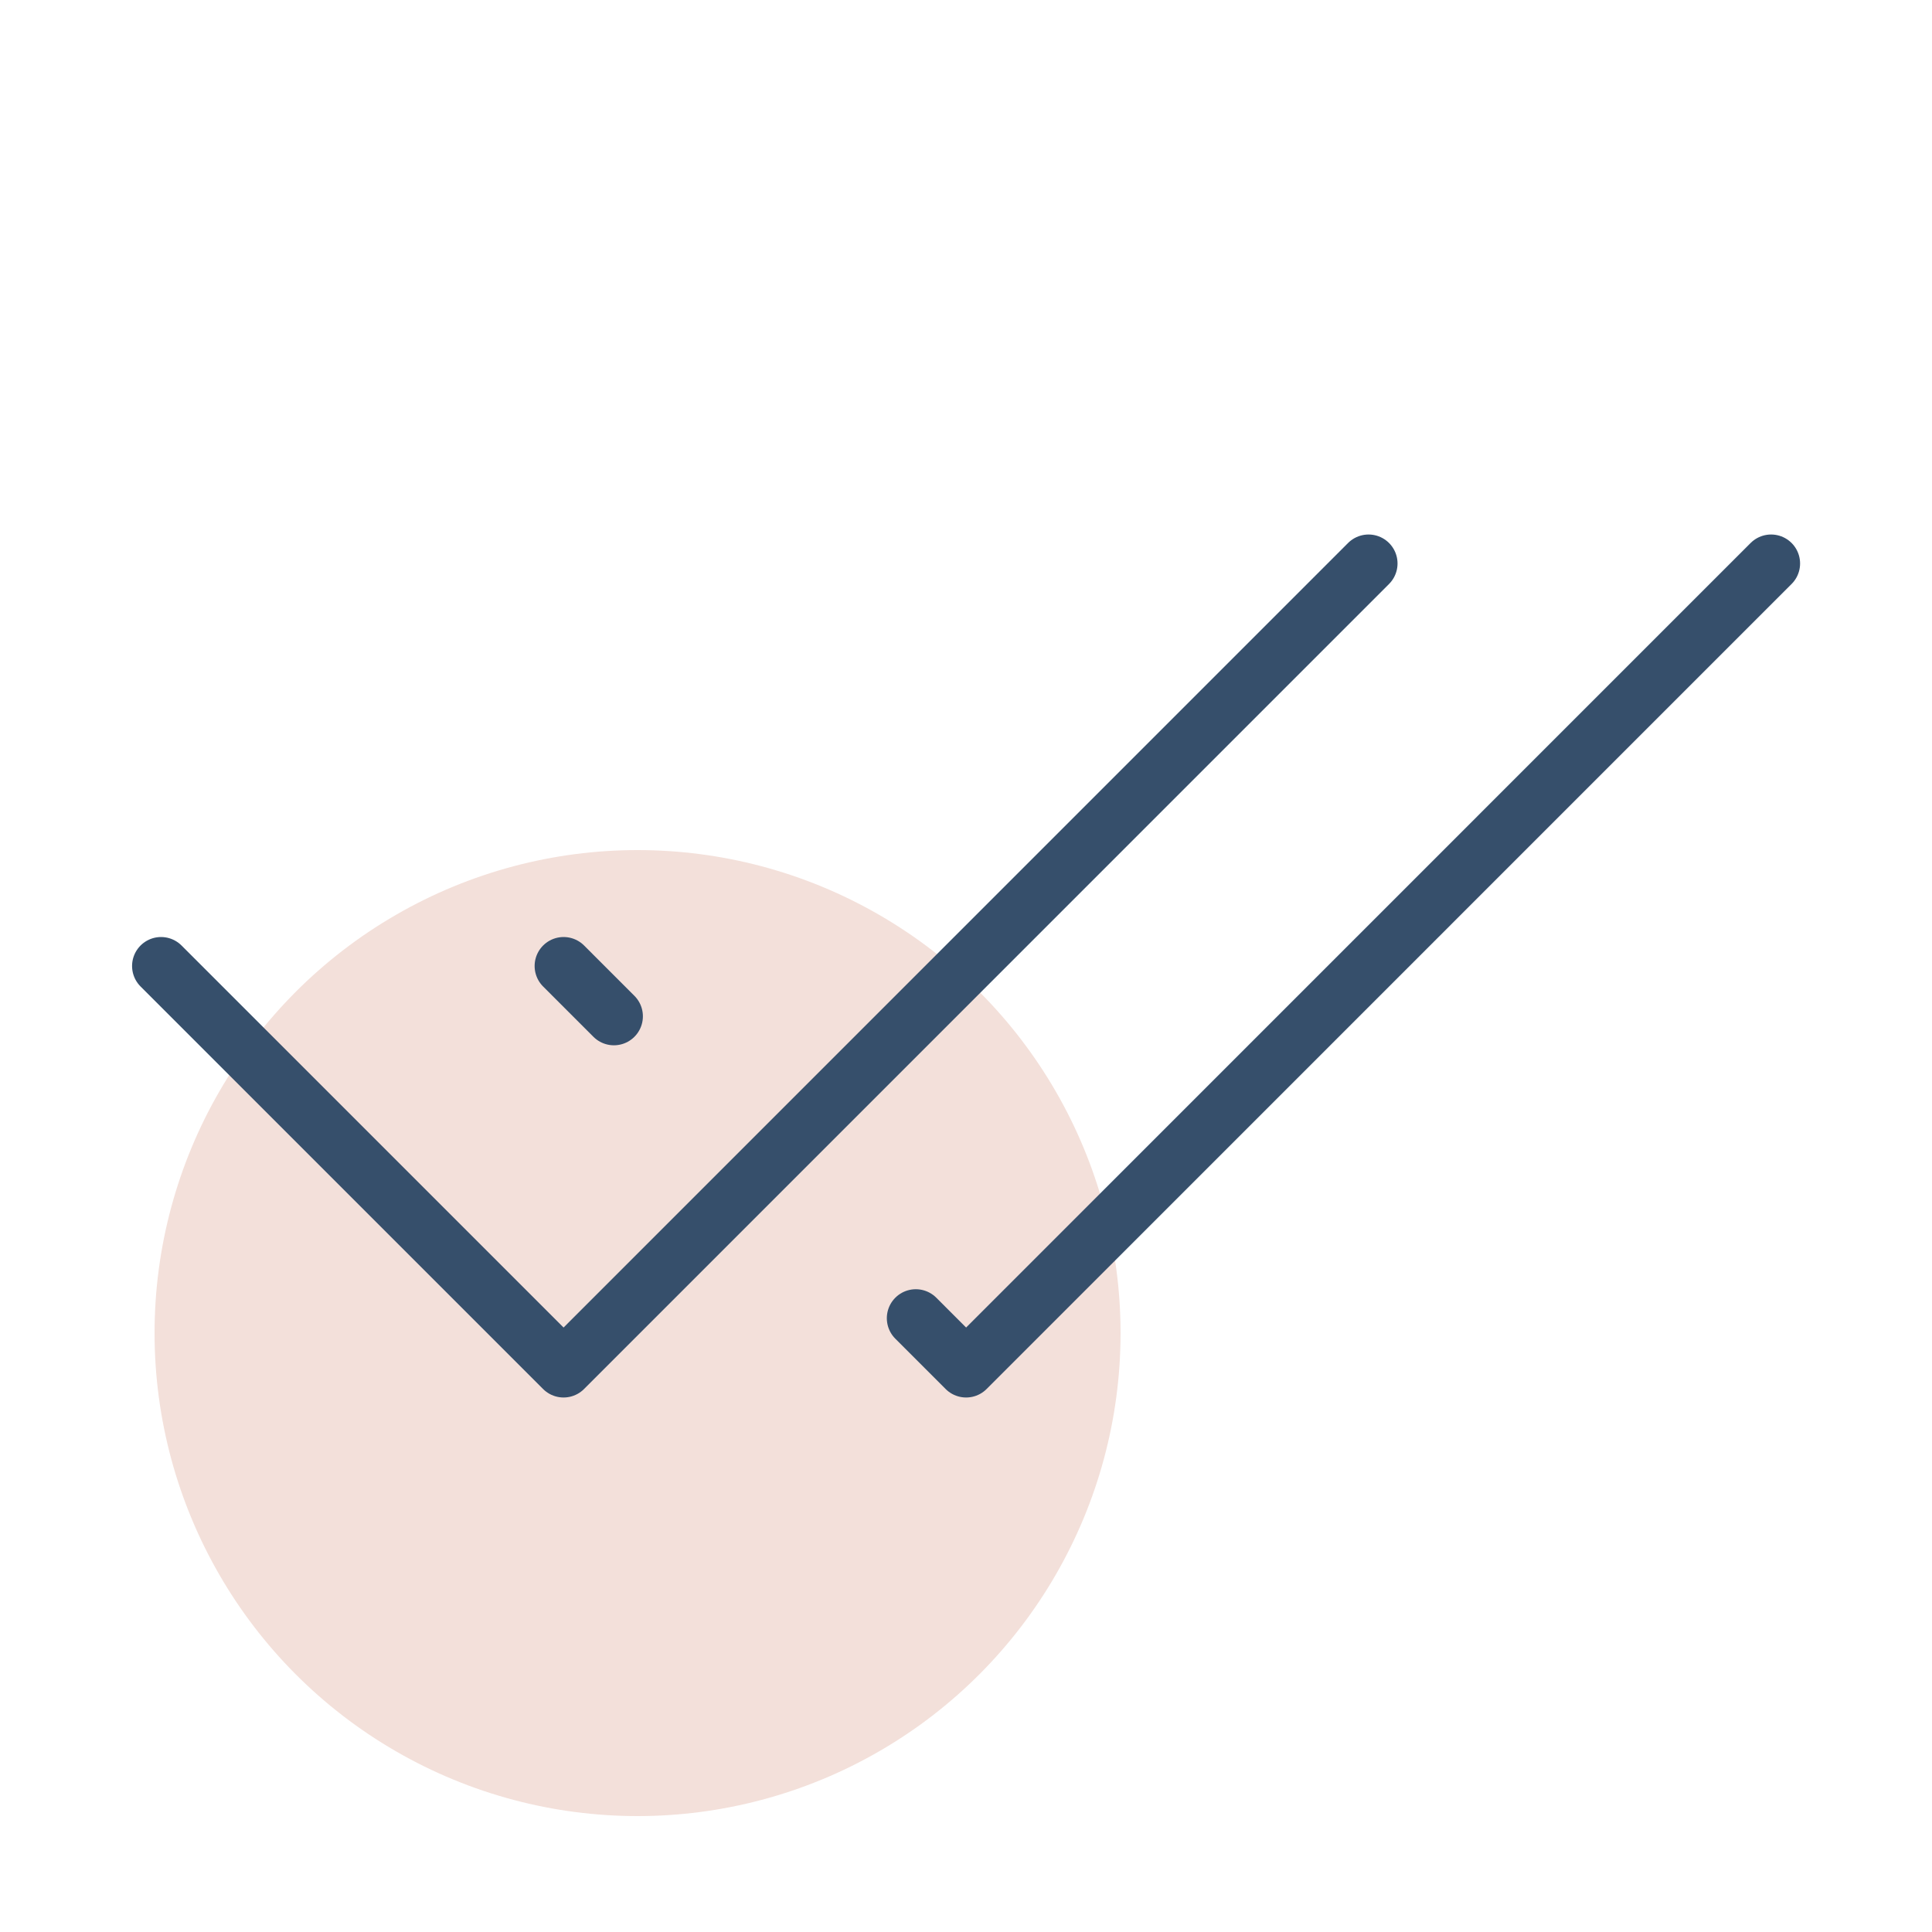
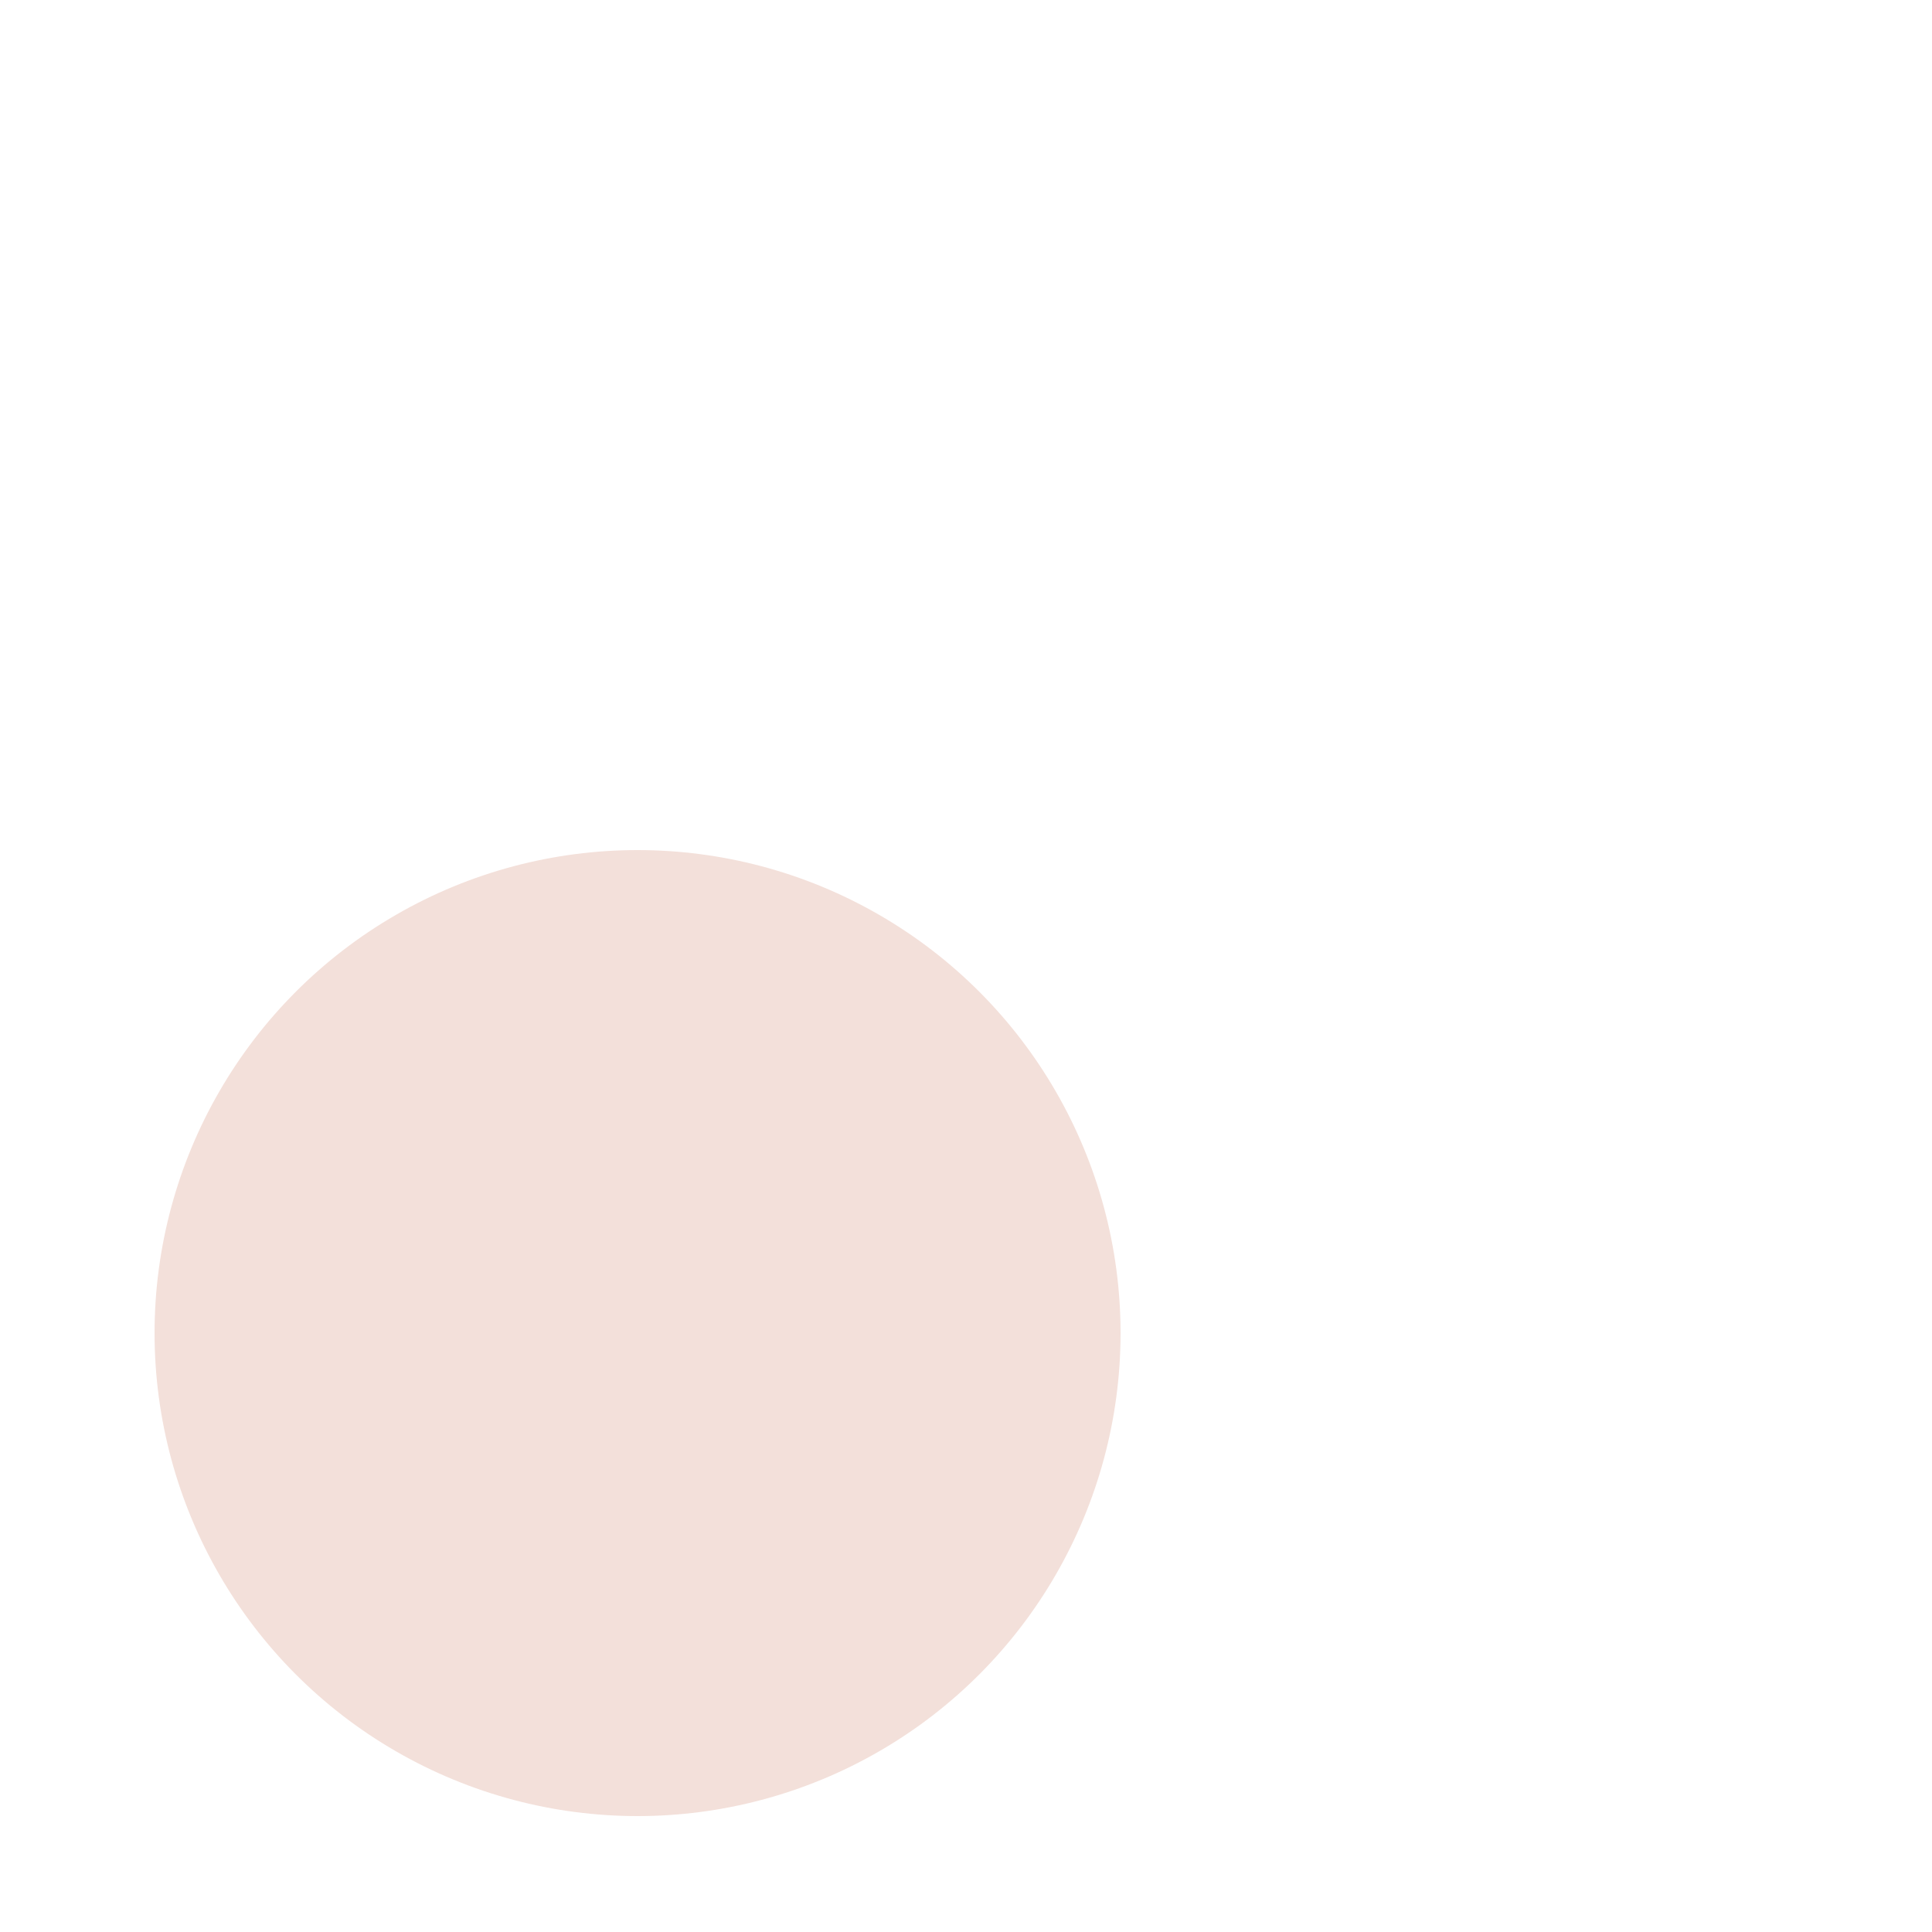
<svg xmlns="http://www.w3.org/2000/svg" width="50" height="50" viewBox="0 0 50 50" fill="none">
  <ellipse cx="16.5" cy="34.5" rx="12.5" ry="12.5" fill="#F3E0DA" />
-   <path d="M14.586 25L15.888 26.302M45.836 14.583L25.003 35.417L23.701 34.115" stroke="#364F6B" stroke-width="1.5" stroke-linecap="round" stroke-linejoin="round" />
-   <path d="M4.168 25L14.585 35.417L35.418 14.583" stroke="#364F6B" stroke-width="1.5" stroke-linecap="round" stroke-linejoin="round" />
</svg>